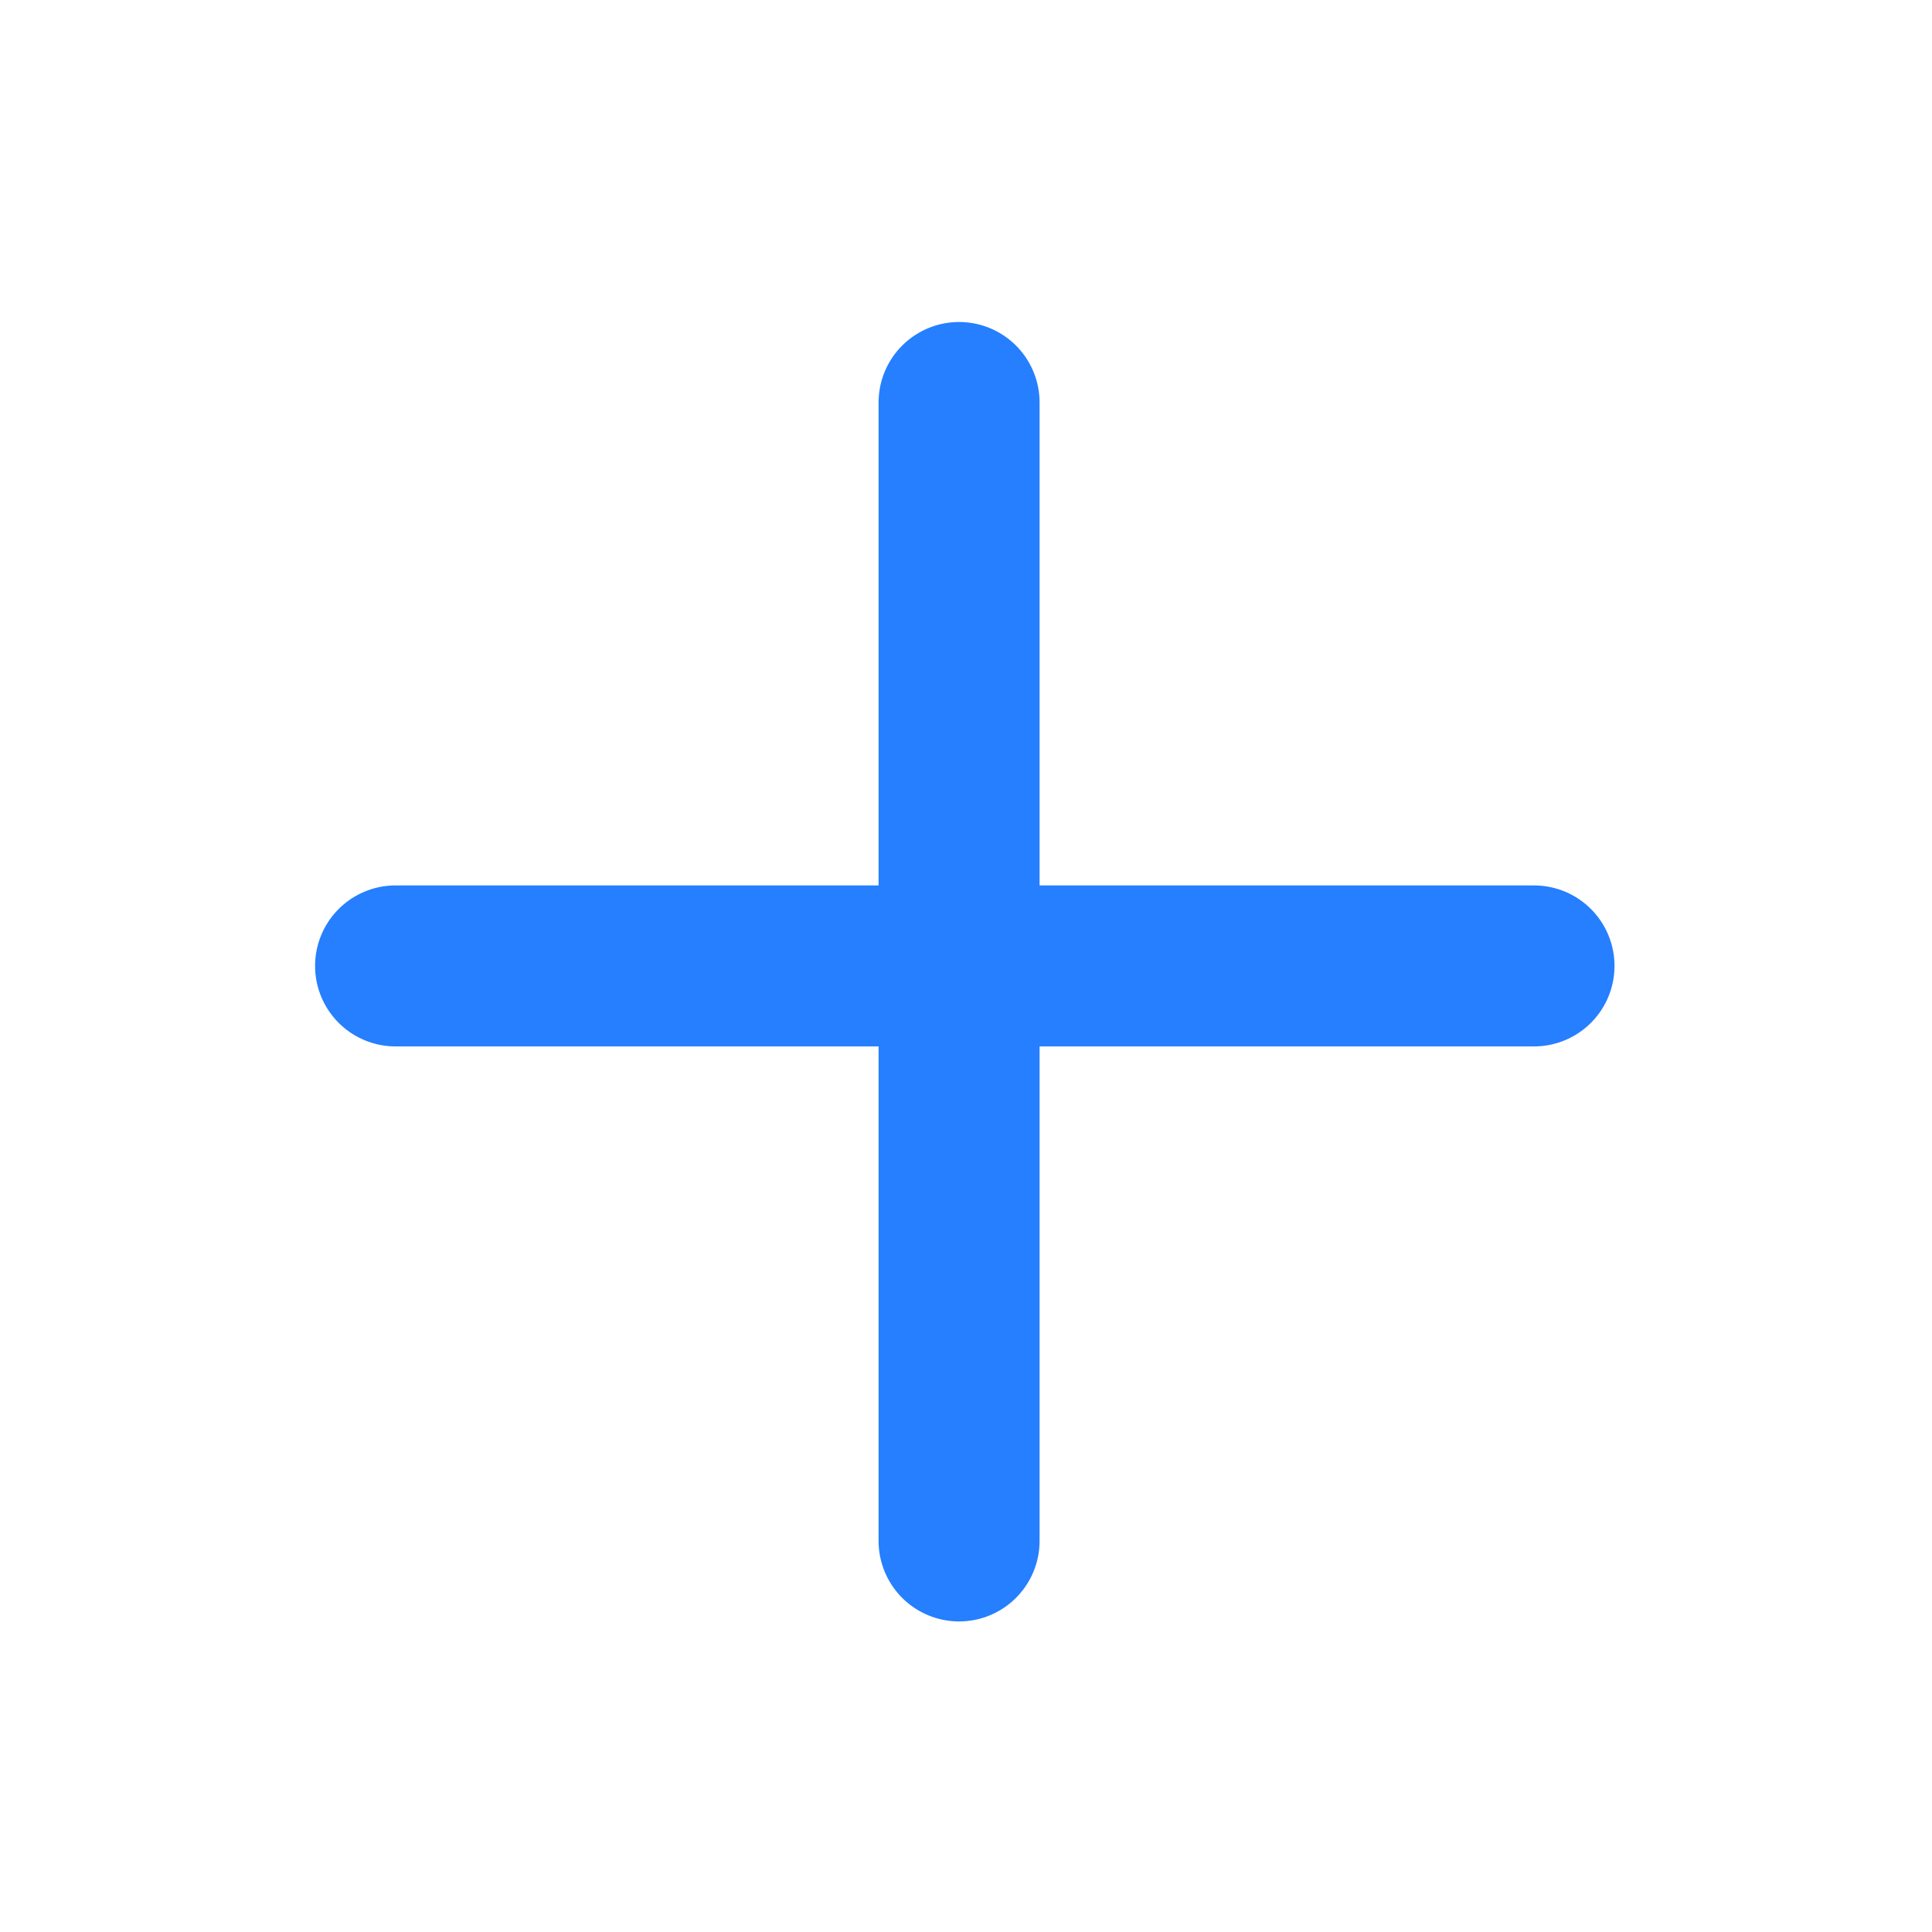
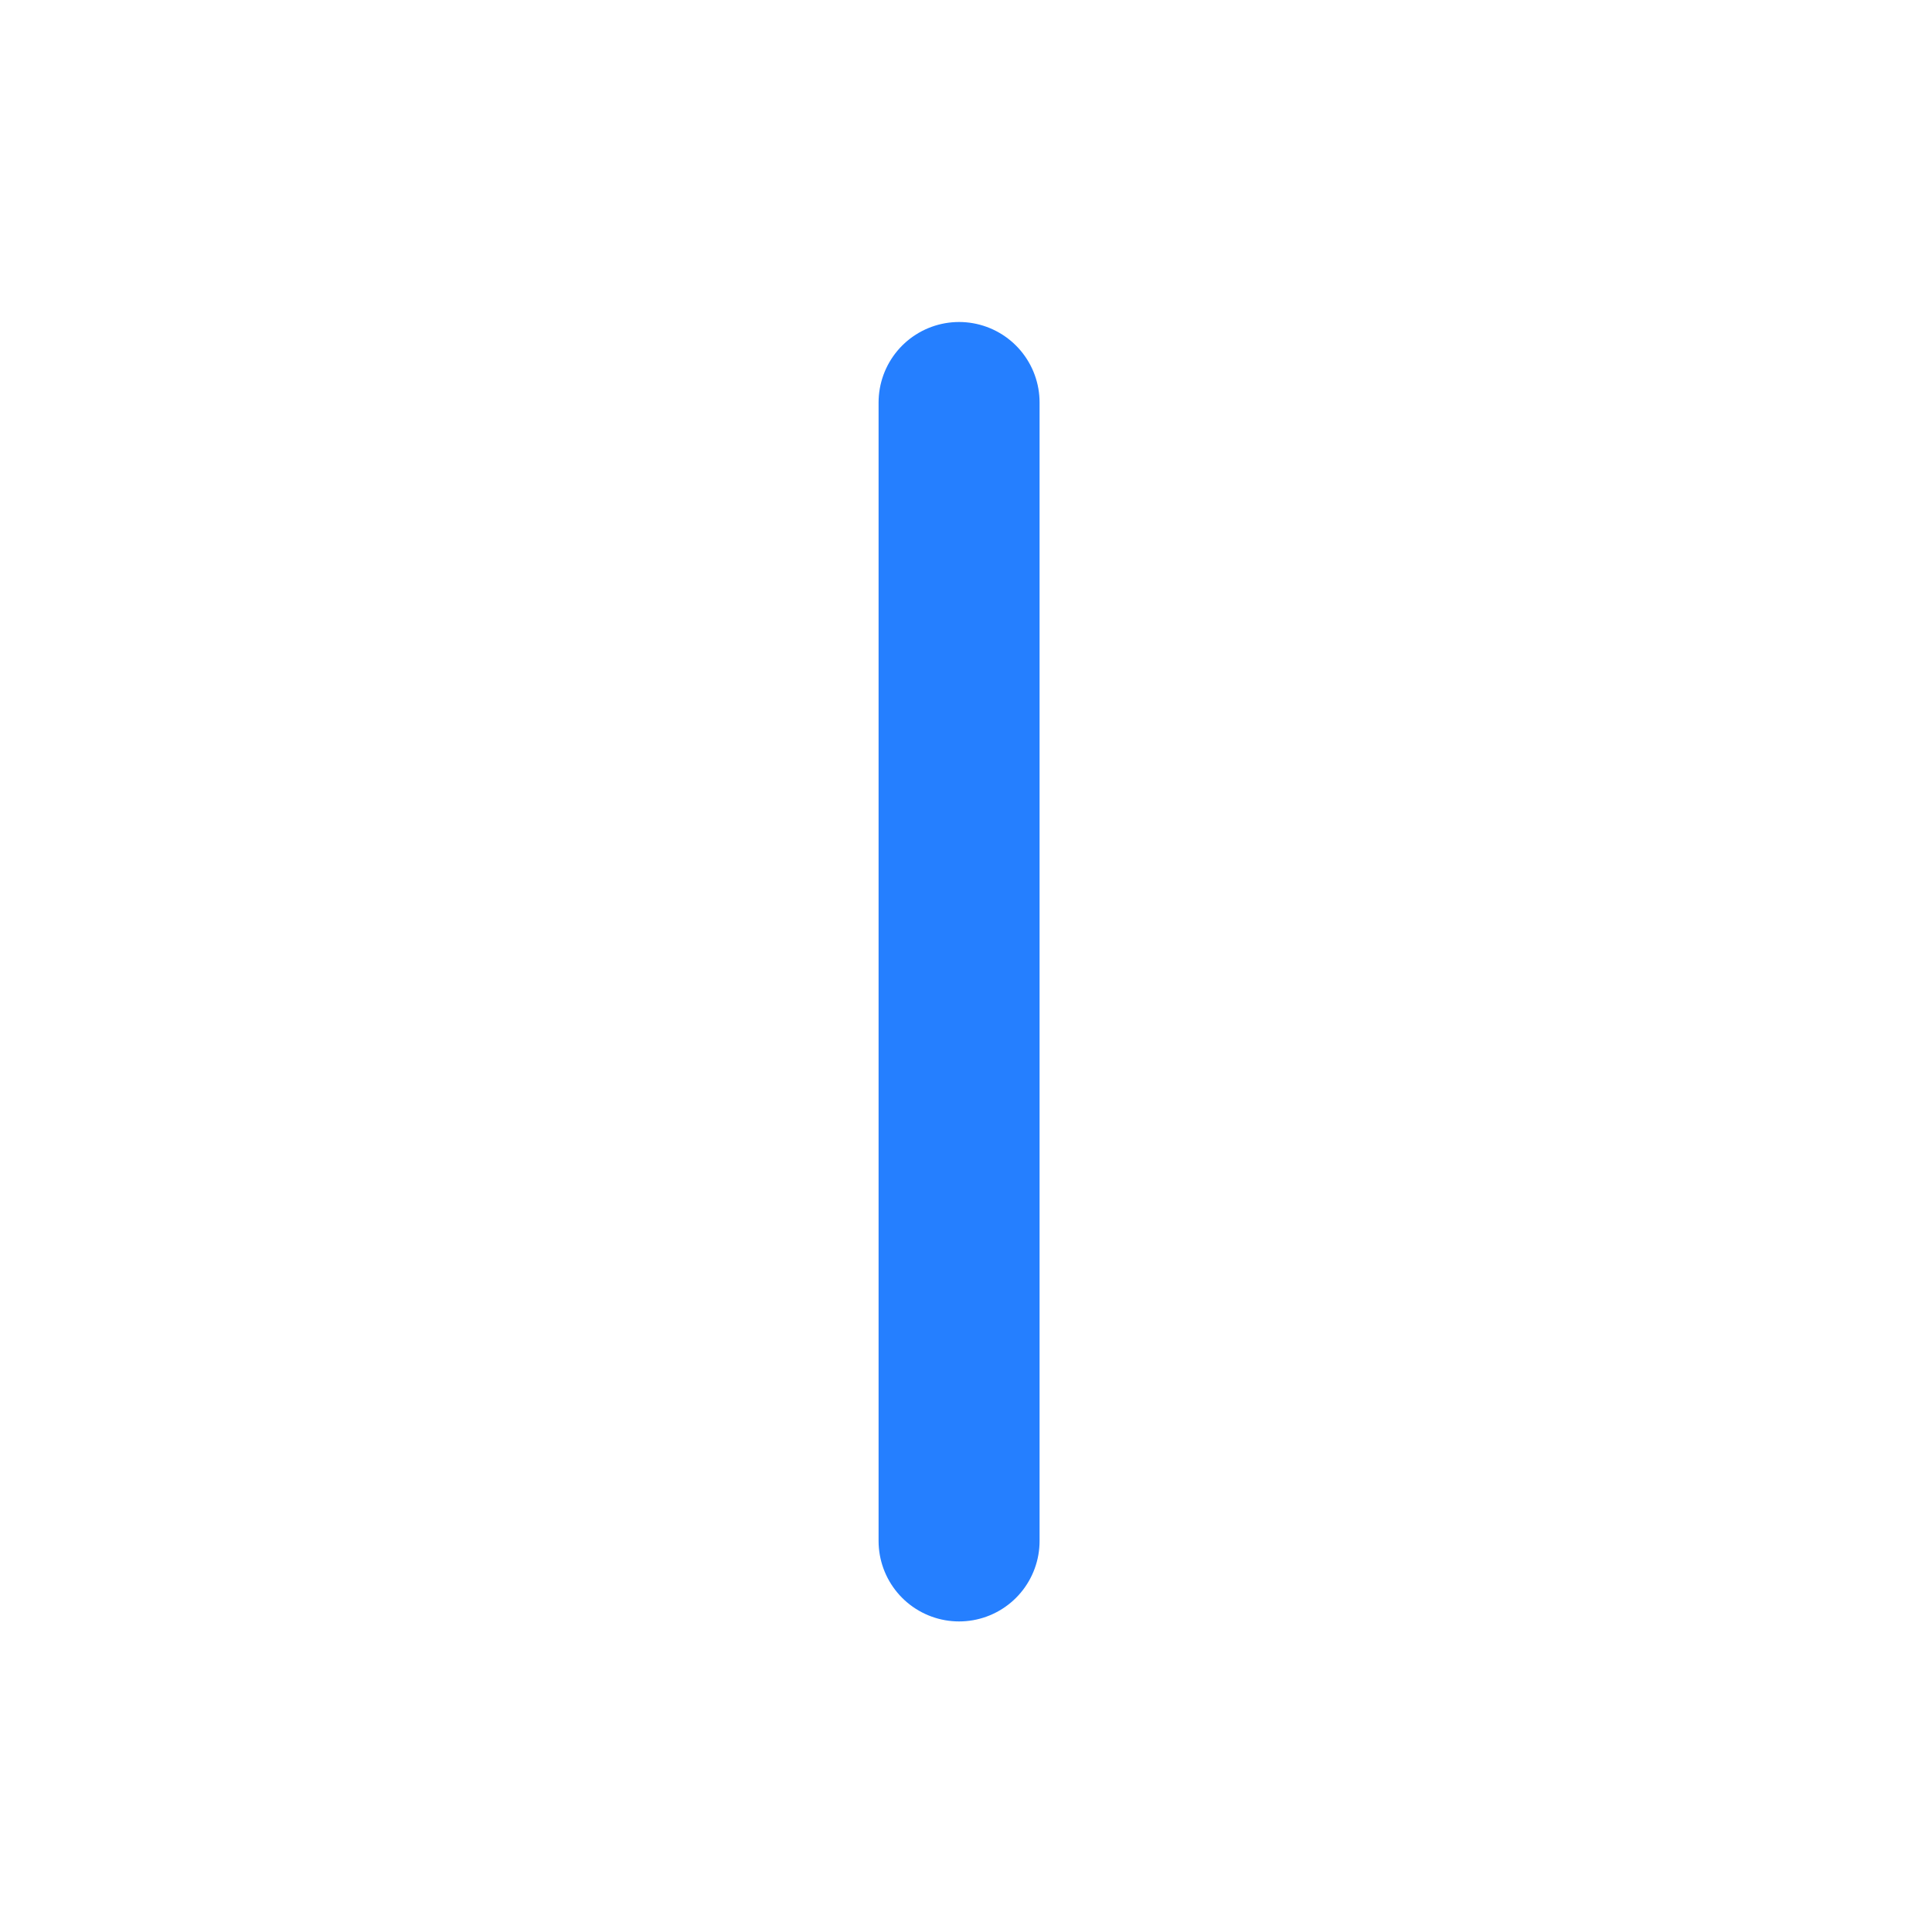
<svg xmlns="http://www.w3.org/2000/svg" width="24" height="24" viewBox="0 0 24 24" fill="none">
  <path d="M11.914 5L11.914 19.142" stroke="#257FFF" stroke-width="2" stroke-linecap="round" stroke-linejoin="round" />
-   <path d="M4.914 11.999L19.056 11.999" stroke="#257FFF" stroke-width="2" stroke-linecap="round" stroke-linejoin="round" />
</svg>